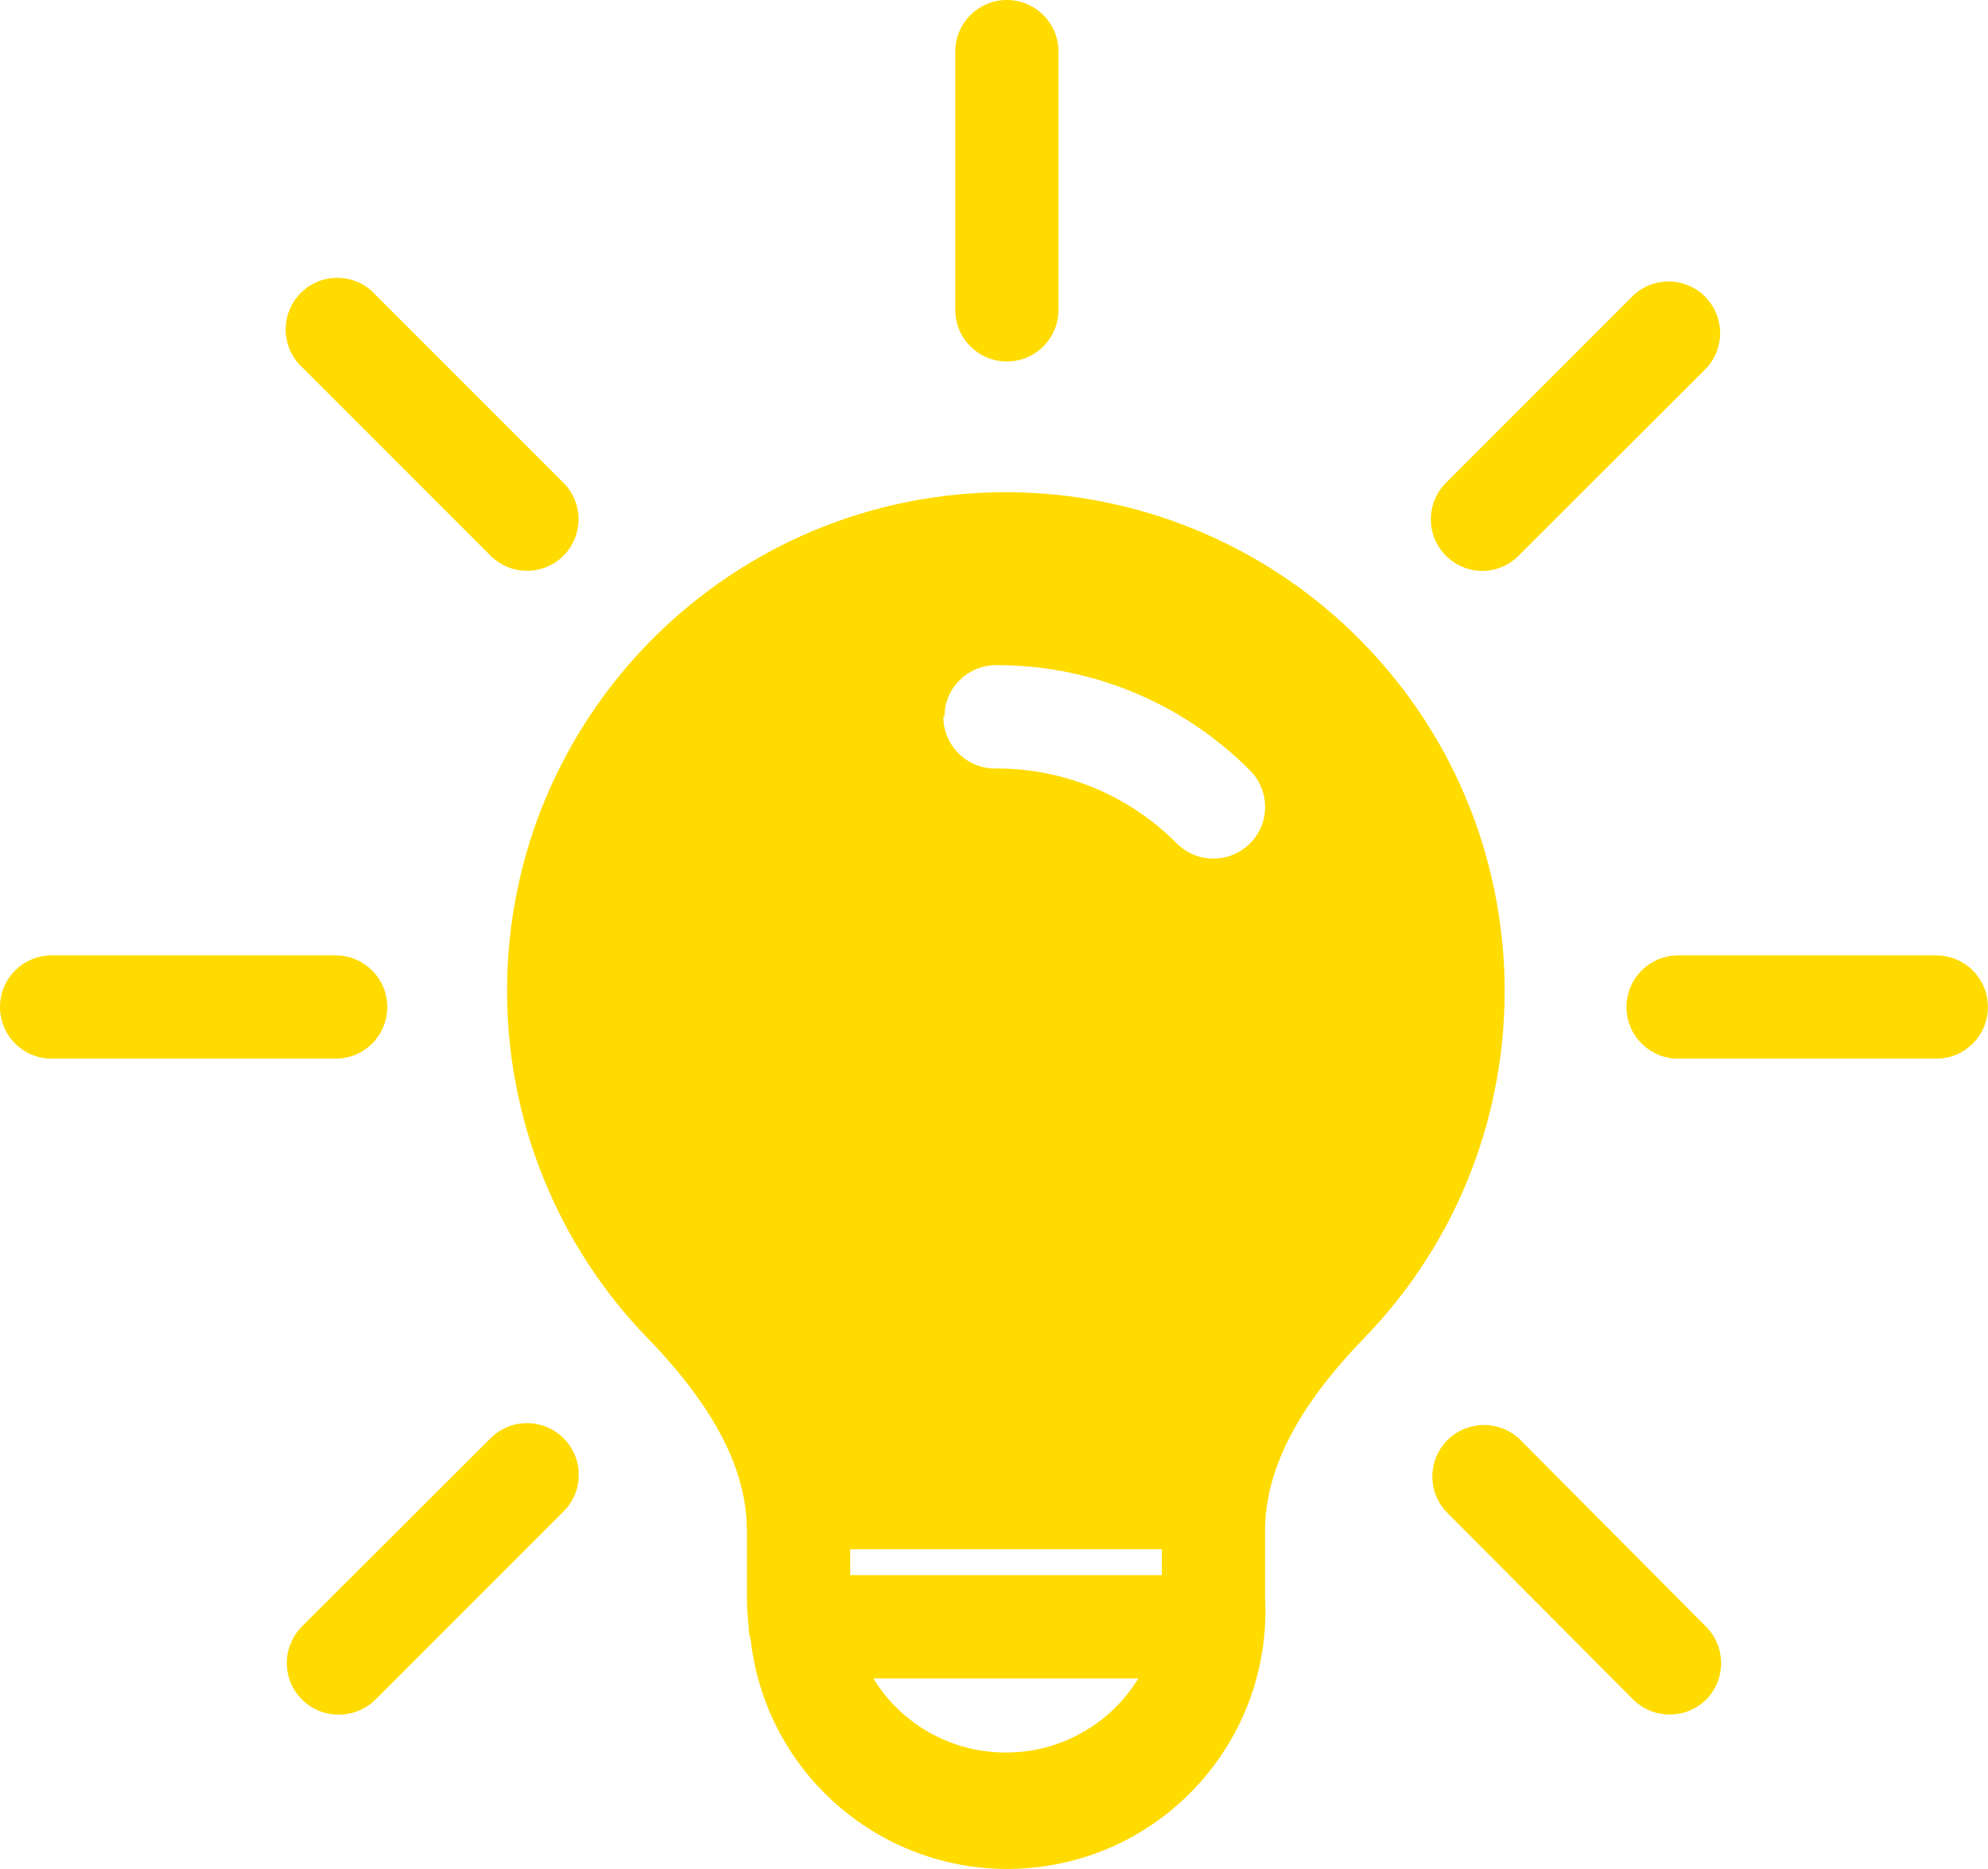
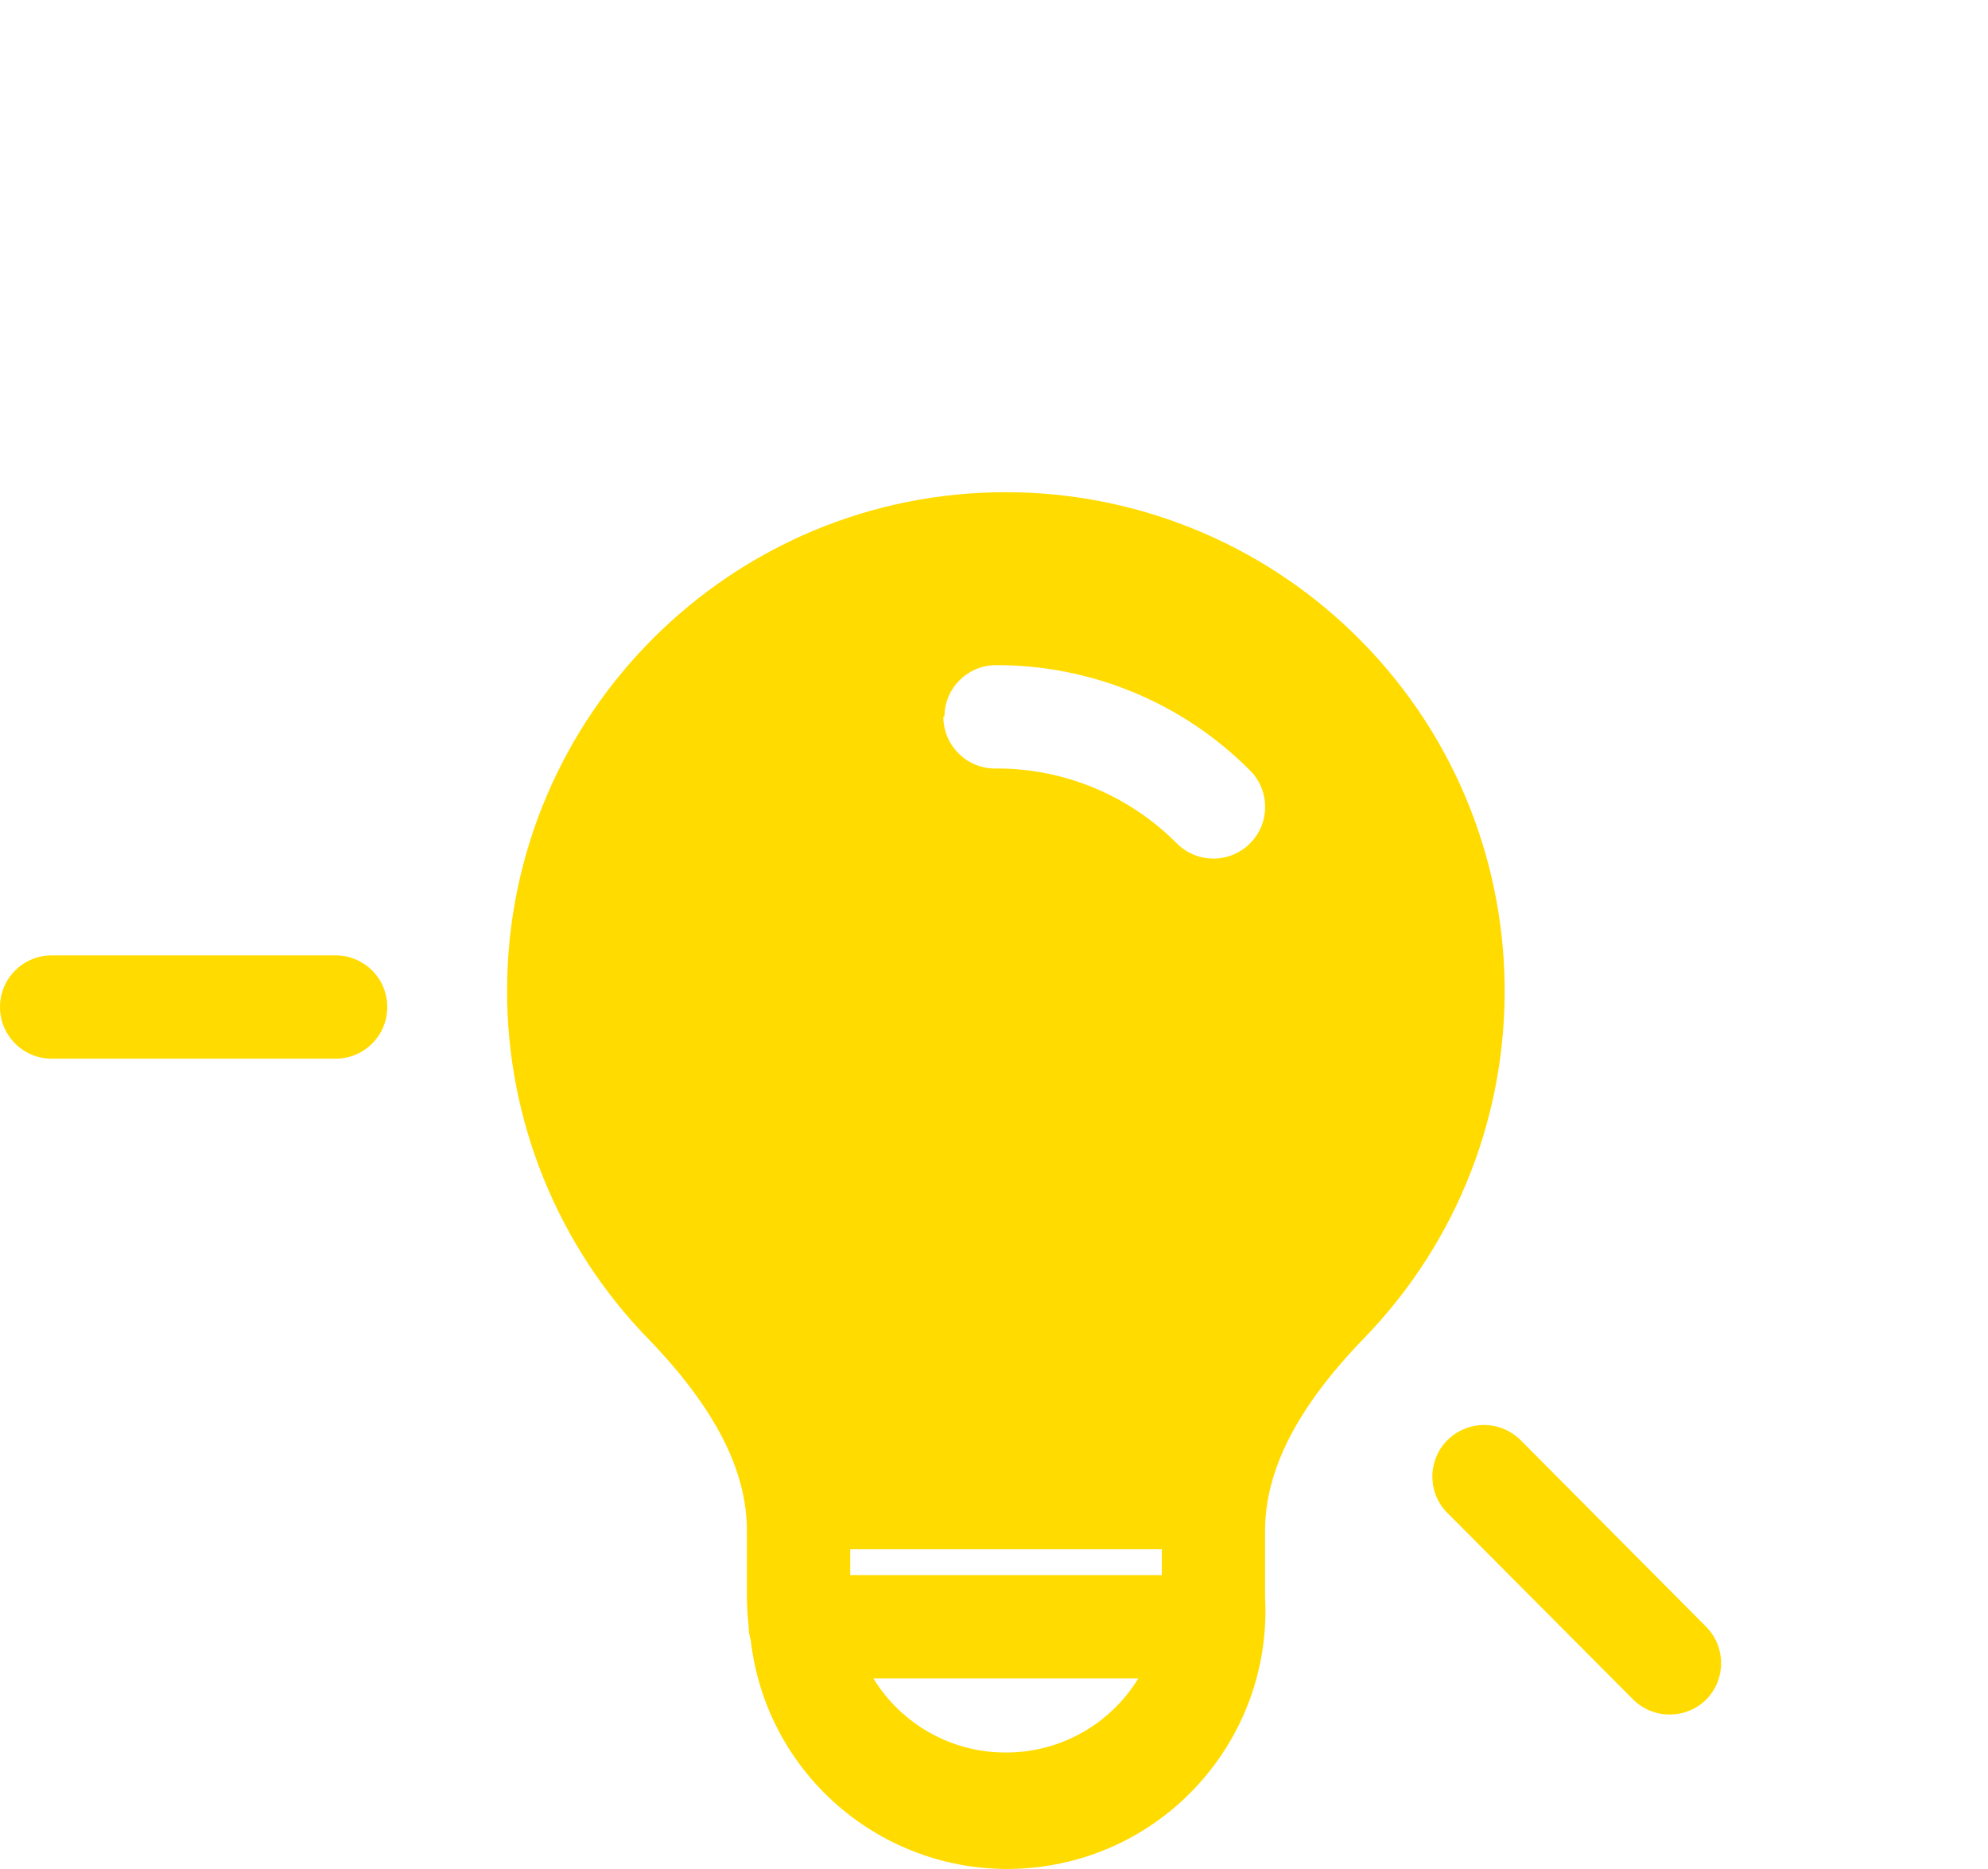
<svg xmlns="http://www.w3.org/2000/svg" id="Layer_2" data-name="Layer 2" viewBox="0 0 222.22 208.87">
  <defs>
    <style> .cls-1 { fill: #ffdb00; } </style>
  </defs>
  <g id="Layer_1-2" data-name="Layer 1">
    <g>
      <path class="cls-1" d="M152.46,149.58c21.44-22.11,20.9-57.4-1.21-78.84-10.37-10.06-24.25-15.7-38.7-15.73-30.79-.06-55.81,24.85-55.87,55.64-.03,14.53,5.61,28.5,15.73,38.93,7.45,7.68,11.08,14.72,11.08,21.5v7.39c0,1.12.08,2.24.2,3.35,0,.51.08,1.01.23,1.5,1.82,15.83,16.14,27.19,31.97,25.37,15.16-1.74,26.34-14.98,25.52-30.22v-7.39c0-6.78,3.61-13.82,11.05-21.5ZM112.55,195.87c-6.08.05-11.75-3.09-14.92-8.28h29.61c-3.13,5.12-8.69,8.25-14.69,8.28ZM129.87,176.04h-34.83v-2.89h34.83v2.89ZM139.74,94.25c-1.08,1.09-2.56,1.71-4.1,1.71-1.54,0-3.01-.61-4.1-1.7-5.34-5.38-12.62-8.4-20.2-8.37-3.19.06-5.82-2.47-5.89-5.66,0-.04,0-.08,0-.12h.12c0-3.19,2.58-5.77,5.77-5.77,10.65-.03,20.86,4.2,28.37,11.75,2.26,2.24,2.28,5.9.03,8.16Z" />
-       <path class="cls-1" d="M54.83,160.75l-21.12,21.07c-1.04,1.07-1.64,2.5-1.65,3.99-.03,3.19,2.53,5.8,5.72,5.82,1.58.03,3.1-.58,4.21-1.7l21.01-21.01c2.26-2.26,2.26-5.91,0-8.17-2.26-2.26-5.91-2.26-8.17,0Z" />
      <path class="cls-1" d="M43.29,112.55c0-3.19-2.58-5.77-5.77-5.77H5.77c-3.19,0-5.77,2.58-5.77,5.77s2.58,5.77,5.77,5.77h31.75c3.19,0,5.77-2.58,5.77-5.77Z" />
-       <path class="cls-1" d="M54.83,62.1c1.06,1.06,2.48,1.67,3.98,1.7,1.57.02,3.08-.59,4.18-1.7,2.24-2.25,2.24-5.89,0-8.14l-21.01-21.01c-.13-.14-.26-.27-.4-.4-2.36-2.14-6.01-1.97-8.15.39-2.14,2.36-1.97,6.01.39,8.15l21.01,21.01Z" />
-       <path class="cls-1" d="M112.55,40.4c3.19,0,5.77-2.58,5.77-5.77V5.77c0-3.19-2.58-5.77-5.77-5.77s-5.77,2.58-5.77,5.77v28.86c0,3.19,2.58,5.77,5.77,5.77Z" />
-       <path class="cls-1" d="M165.59,63.81c1.56.02,3.06-.6,4.16-1.7l21.04-21.01c1.99-2.2,1.98-5.56-.01-7.75-2.14-2.36-5.8-2.53-8.15-.39l-21.01,21.01c-2.24,2.25-2.24,5.89,0,8.14,1.06,1.06,2.48,1.67,3.98,1.7Z" />
-       <path class="cls-1" d="M216.44,106.78h-28.86c-3.19,0-5.77,2.58-5.77,5.77s2.58,5.77,5.77,5.77h28.86c3.19,0,5.77-2.58,5.77-5.77s-2.58-5.77-5.77-5.77Z" />
      <path class="cls-1" d="M169.75,160.75c-2.2-1.99-5.56-1.98-7.75.01-2.36,2.14-2.53,5.8-.39,8.15l20.92,21.01c1.08,1.08,2.54,1.7,4.07,1.7,1.53.02,3-.58,4.1-1.65h0c2.25-2.26,2.25-5.91,0-8.17l-20.95-21.07Z" />
    </g>
  </g>
</svg>